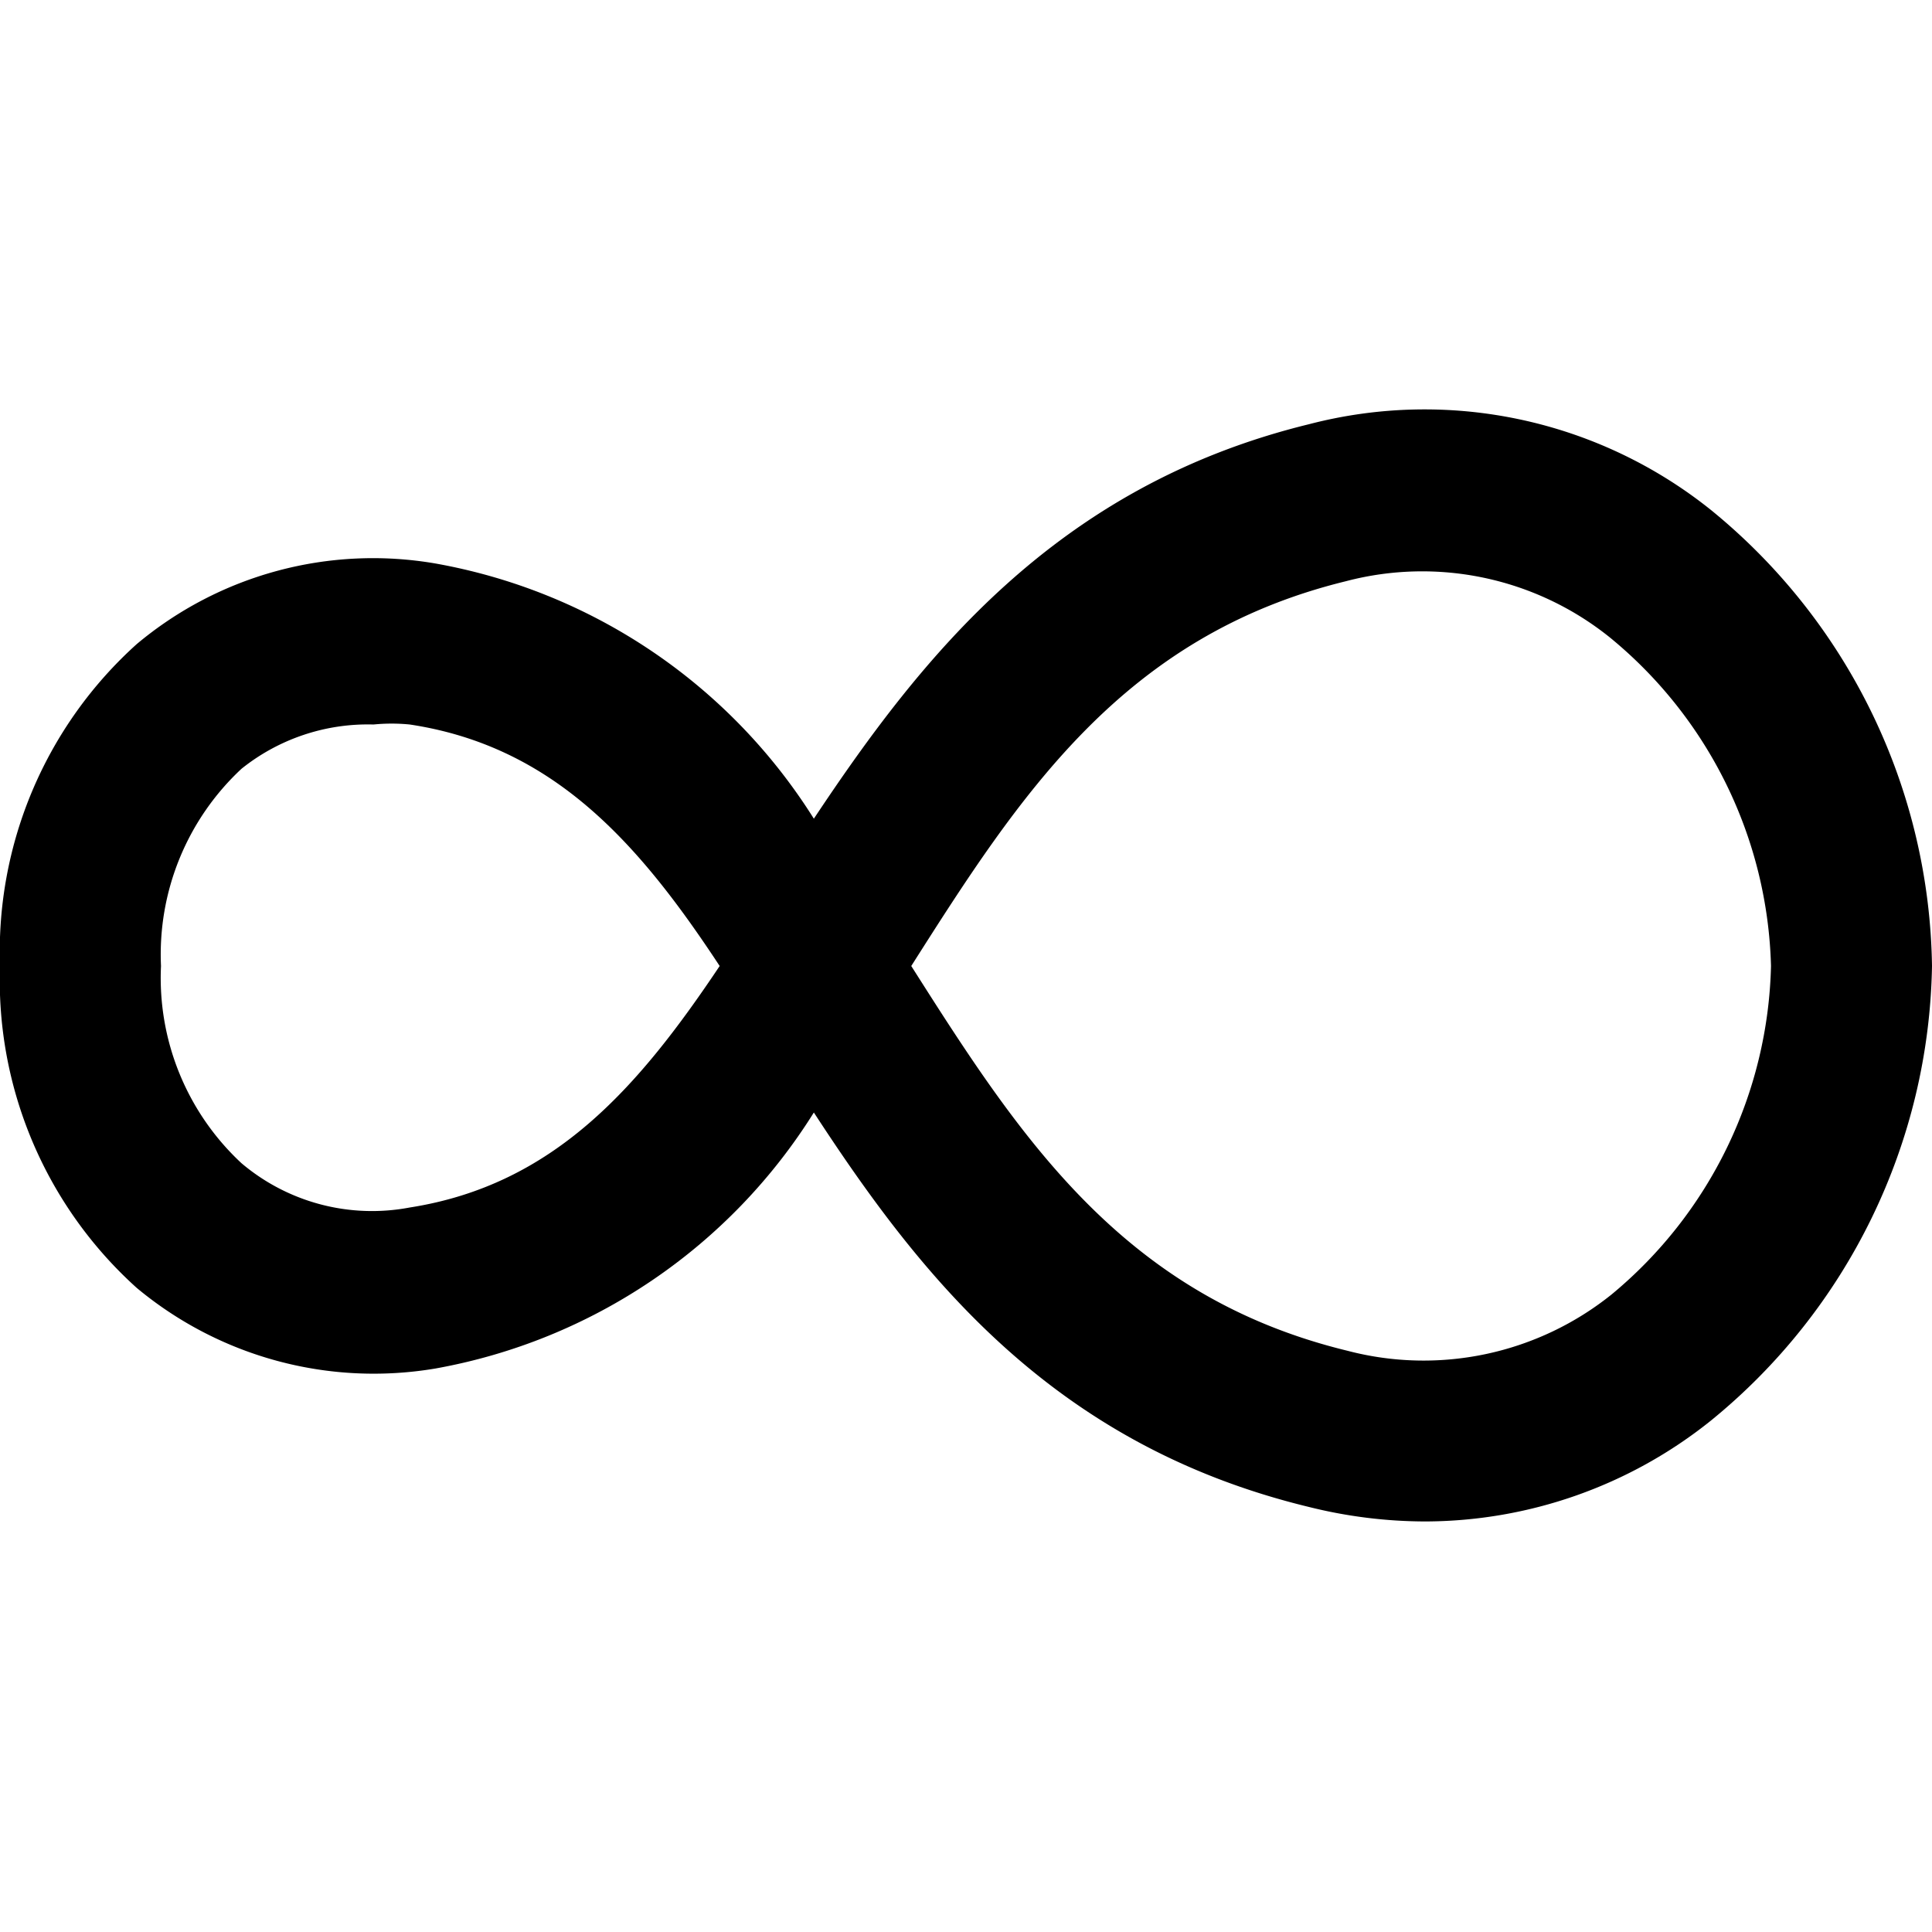
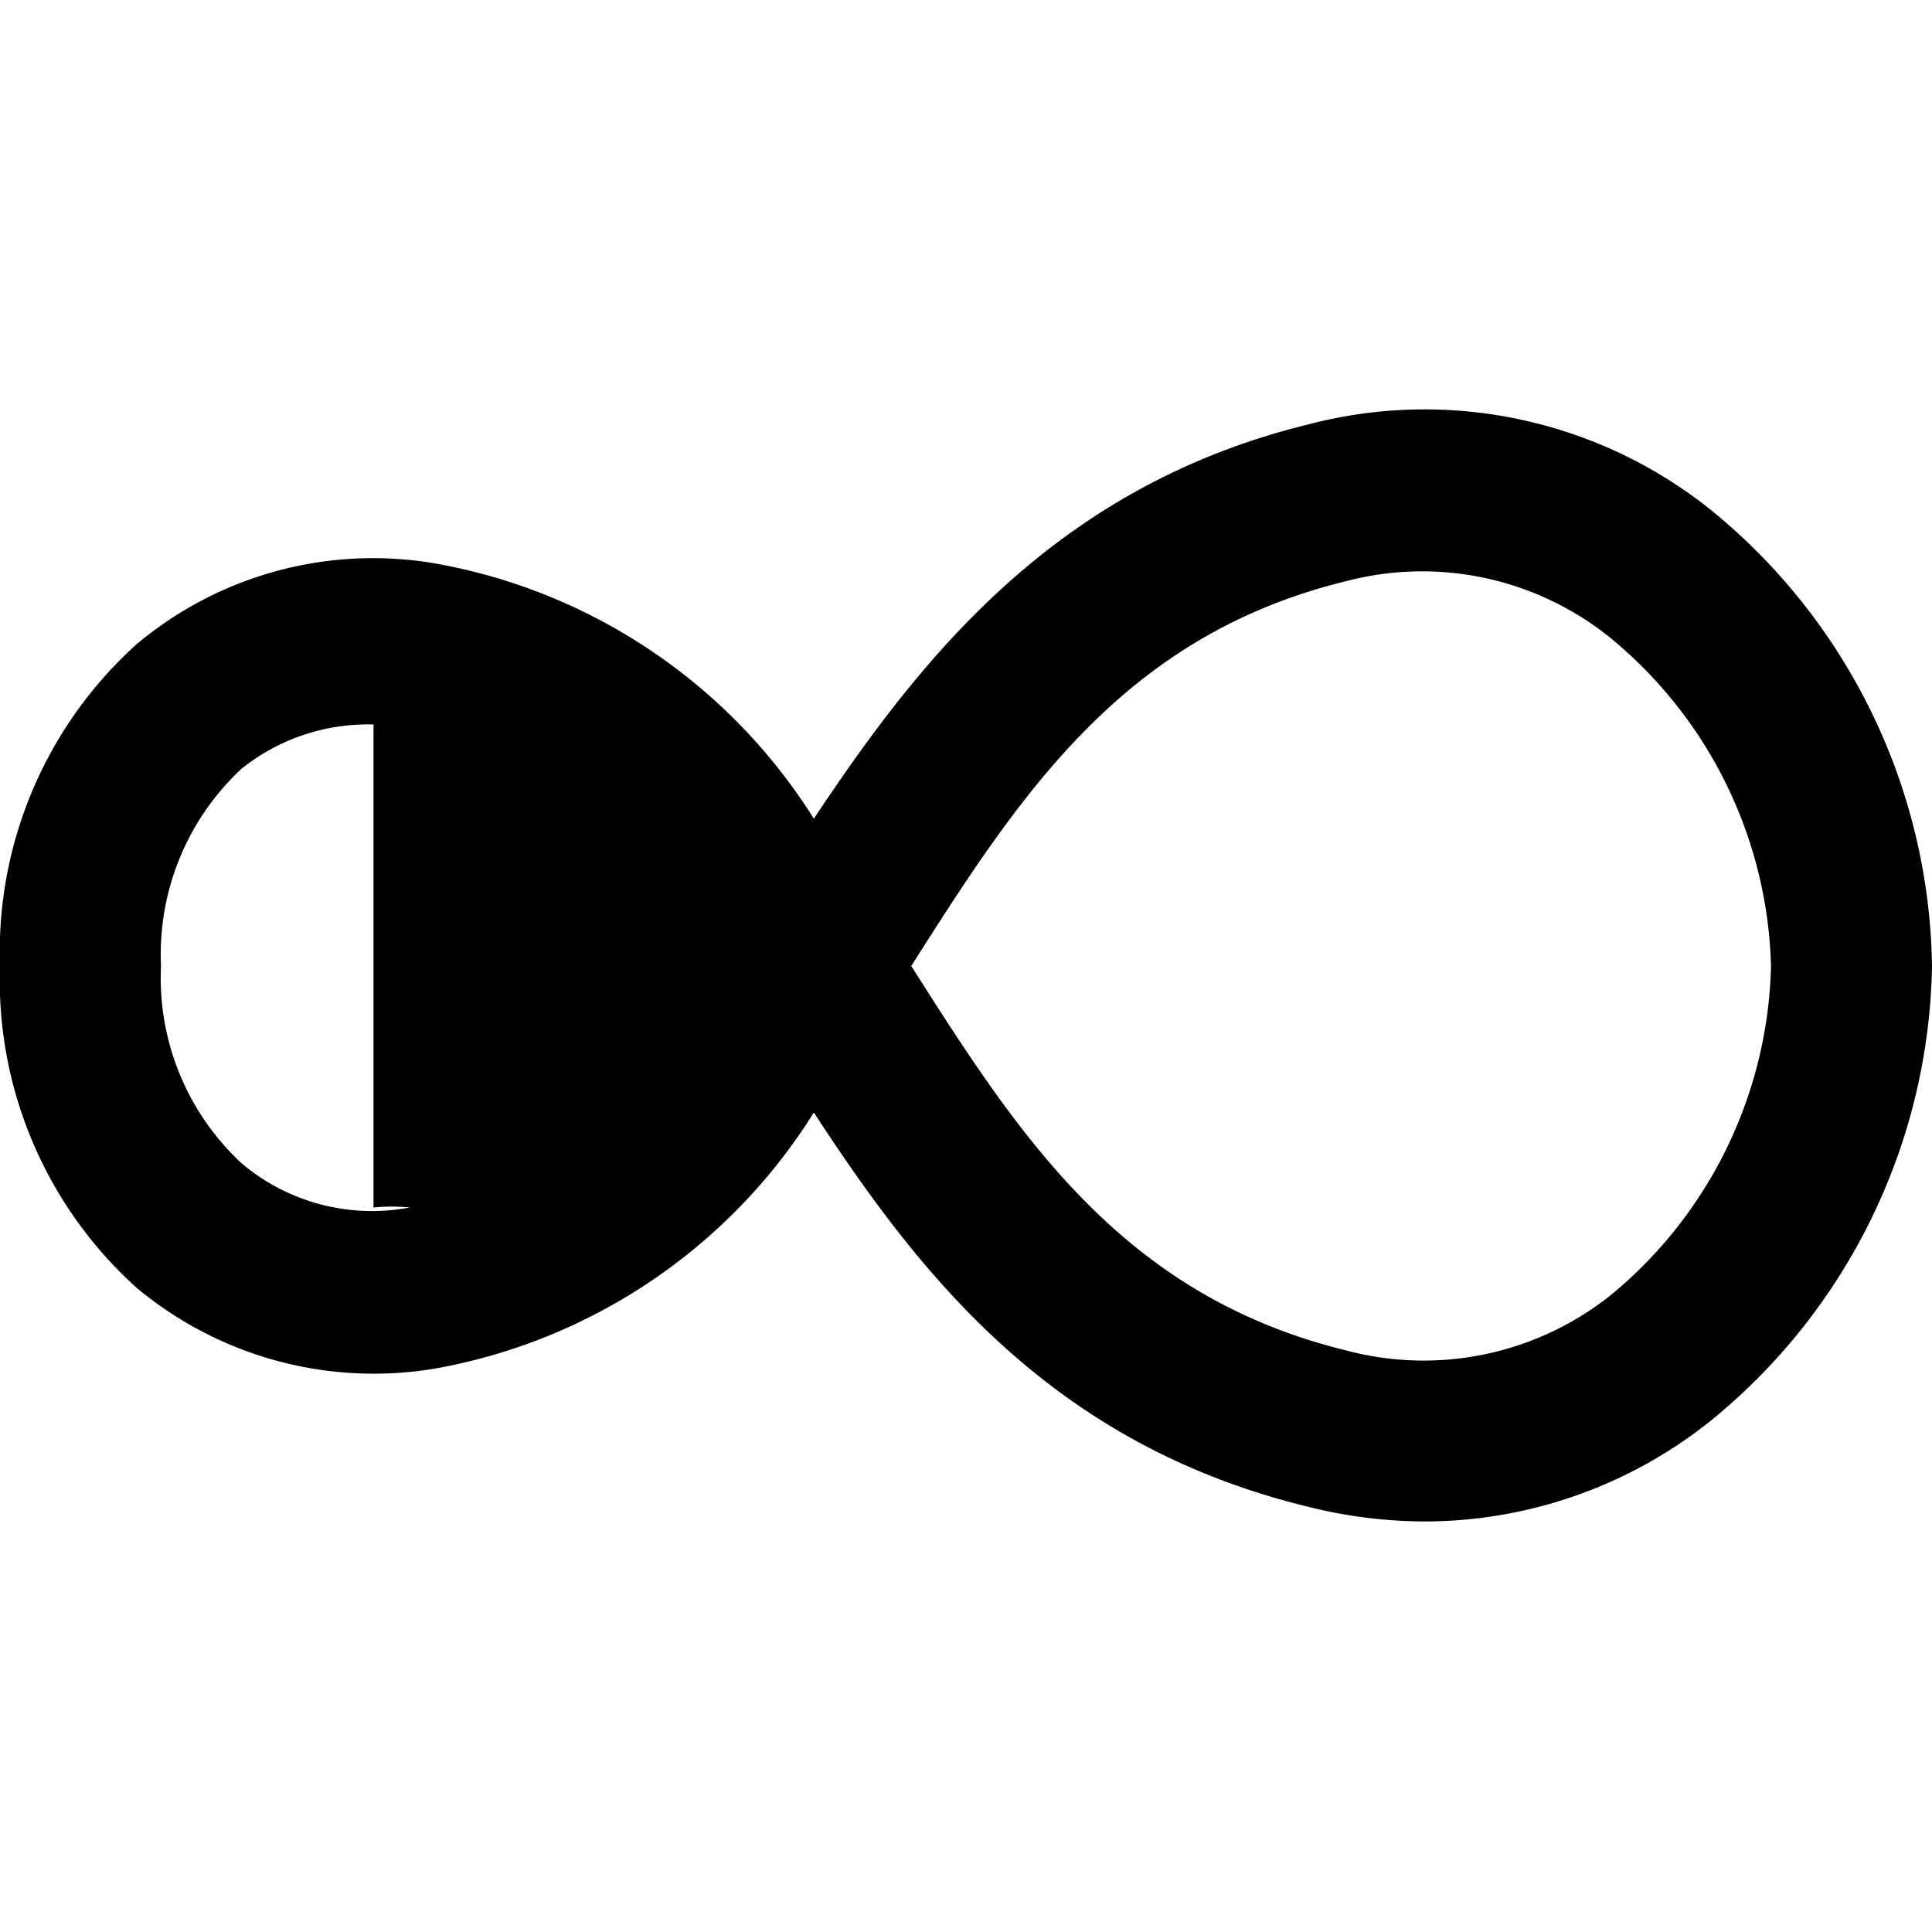
<svg xmlns="http://www.w3.org/2000/svg" viewBox="0 0 24 24">
-   <path d="M17.7 18.9a6 6 0 0 1 -1.44 -0.18c-3.18 -0.77 -4.82 -2.86 -6.15 -4.9A7 7 0 0 1 5.41 17a4.6 4.6 0 0 1 -3.71 -1A5.14 5.14 0 0 1 0 12a5.14 5.14 0 0 1 1.7 -4 4.57 4.57 0 0 1 3.71 -1 7 7 0 0 1 4.7 3.17c1.33 -2 3 -4.13 6.15 -4.9a5.69 5.69 0 0 1 5 1.07A7.44 7.44 0 0 1 24 12a7.44 7.44 0 0 1 -2.75 5.65 5.69 5.69 0 0 1 -3.55 1.25ZM11.32 12c1.34 2.11 2.62 4.1 5.42 4.78a3.73 3.73 0 0 0 3.28 -0.7A5.46 5.46 0 0 0 22 12a5.46 5.46 0 0 0 -2 -4.08 3.72 3.72 0 0 0 -3.28 -0.7c-2.78 0.68 -4.06 2.67 -5.4 4.78ZM4.64 9A2.51 2.51 0 0 0 3 9.55 3.15 3.15 0 0 0 2 12a3.14 3.14 0 0 0 1 2.45 2.51 2.51 0 0 0 2.09 0.55c1.79 -0.28 2.84 -1.49 3.85 -3 -1 -1.52 -2.06 -2.73 -3.85 -3a2.28 2.28 0 0 0 -0.45 0Z" fill="#000000" stroke-width="1" />
+   <path d="M17.7 18.9a6 6 0 0 1 -1.44 -0.18c-3.18 -0.77 -4.82 -2.86 -6.15 -4.9A7 7 0 0 1 5.41 17a4.6 4.6 0 0 1 -3.71 -1A5.14 5.14 0 0 1 0 12a5.14 5.14 0 0 1 1.7 -4 4.57 4.57 0 0 1 3.71 -1 7 7 0 0 1 4.7 3.17c1.33 -2 3 -4.13 6.15 -4.9a5.69 5.69 0 0 1 5 1.07A7.44 7.44 0 0 1 24 12a7.44 7.44 0 0 1 -2.75 5.65 5.69 5.69 0 0 1 -3.55 1.25ZM11.32 12c1.34 2.11 2.62 4.1 5.42 4.78a3.73 3.73 0 0 0 3.28 -0.7A5.46 5.46 0 0 0 22 12a5.46 5.46 0 0 0 -2 -4.08 3.72 3.72 0 0 0 -3.28 -0.7c-2.78 0.68 -4.06 2.67 -5.4 4.78ZM4.64 9A2.51 2.51 0 0 0 3 9.55 3.15 3.15 0 0 0 2 12a3.14 3.14 0 0 0 1 2.45 2.51 2.51 0 0 0 2.09 0.55a2.28 2.28 0 0 0 -0.45 0Z" fill="#000000" stroke-width="1" />
</svg>